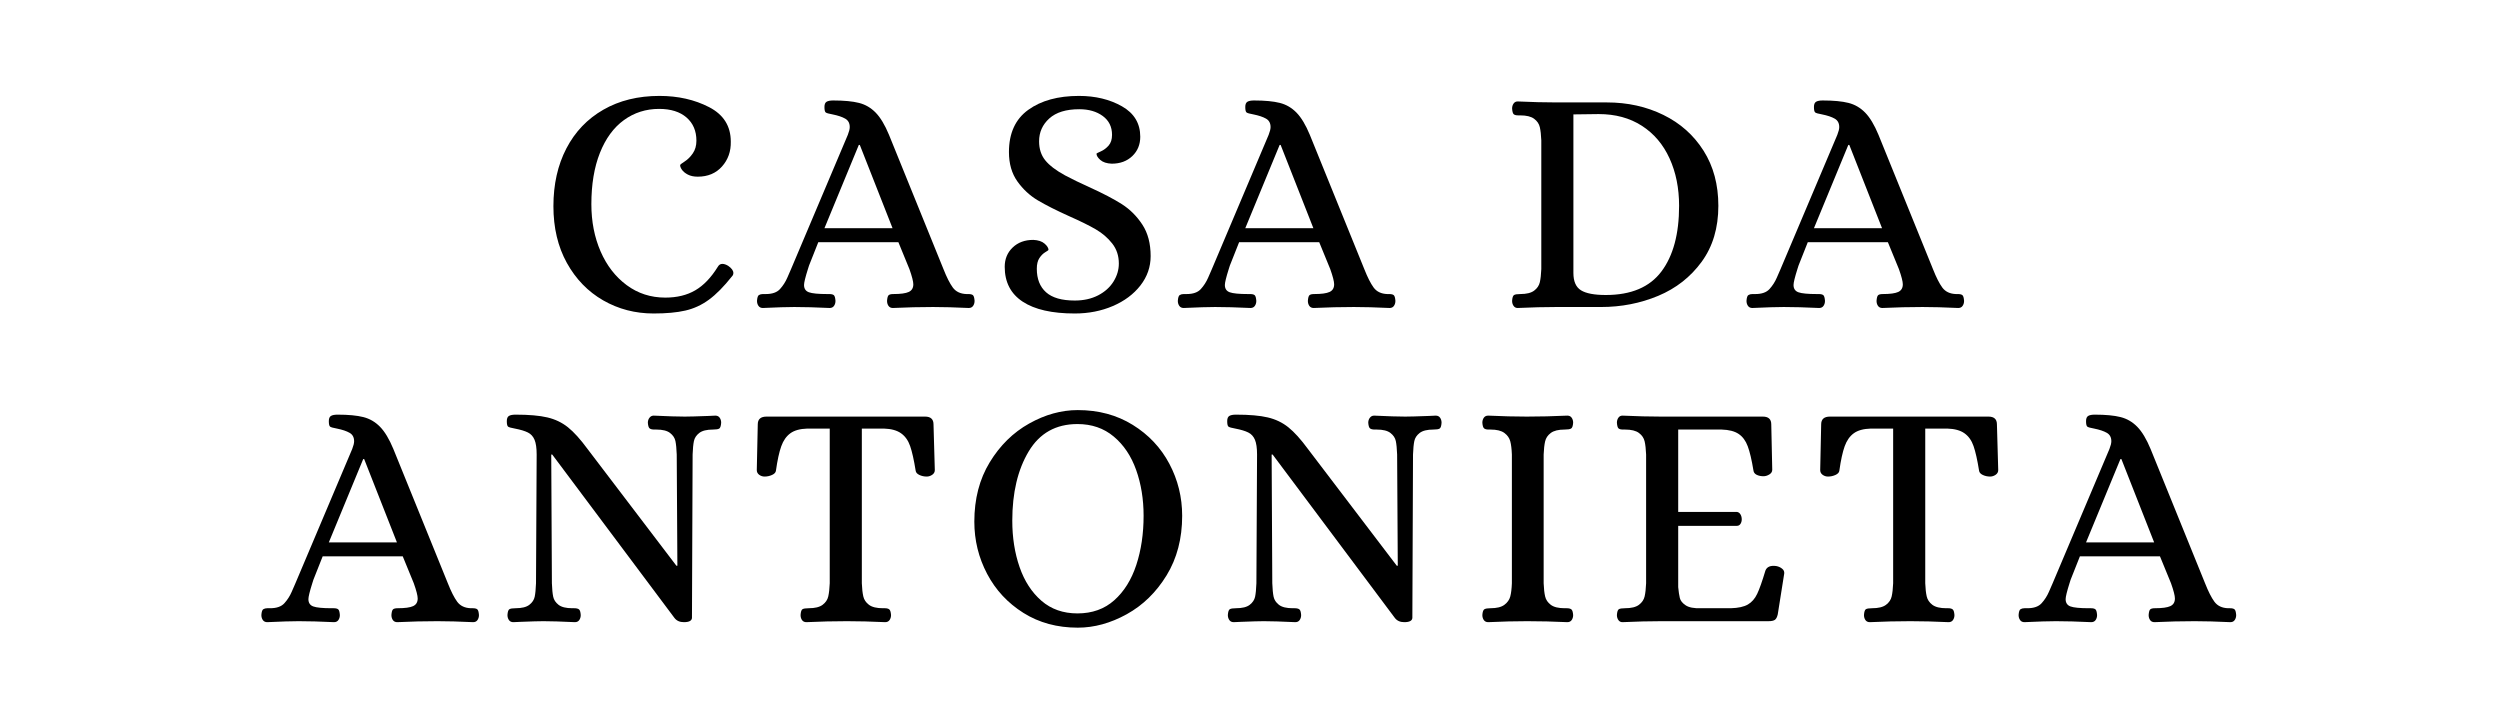
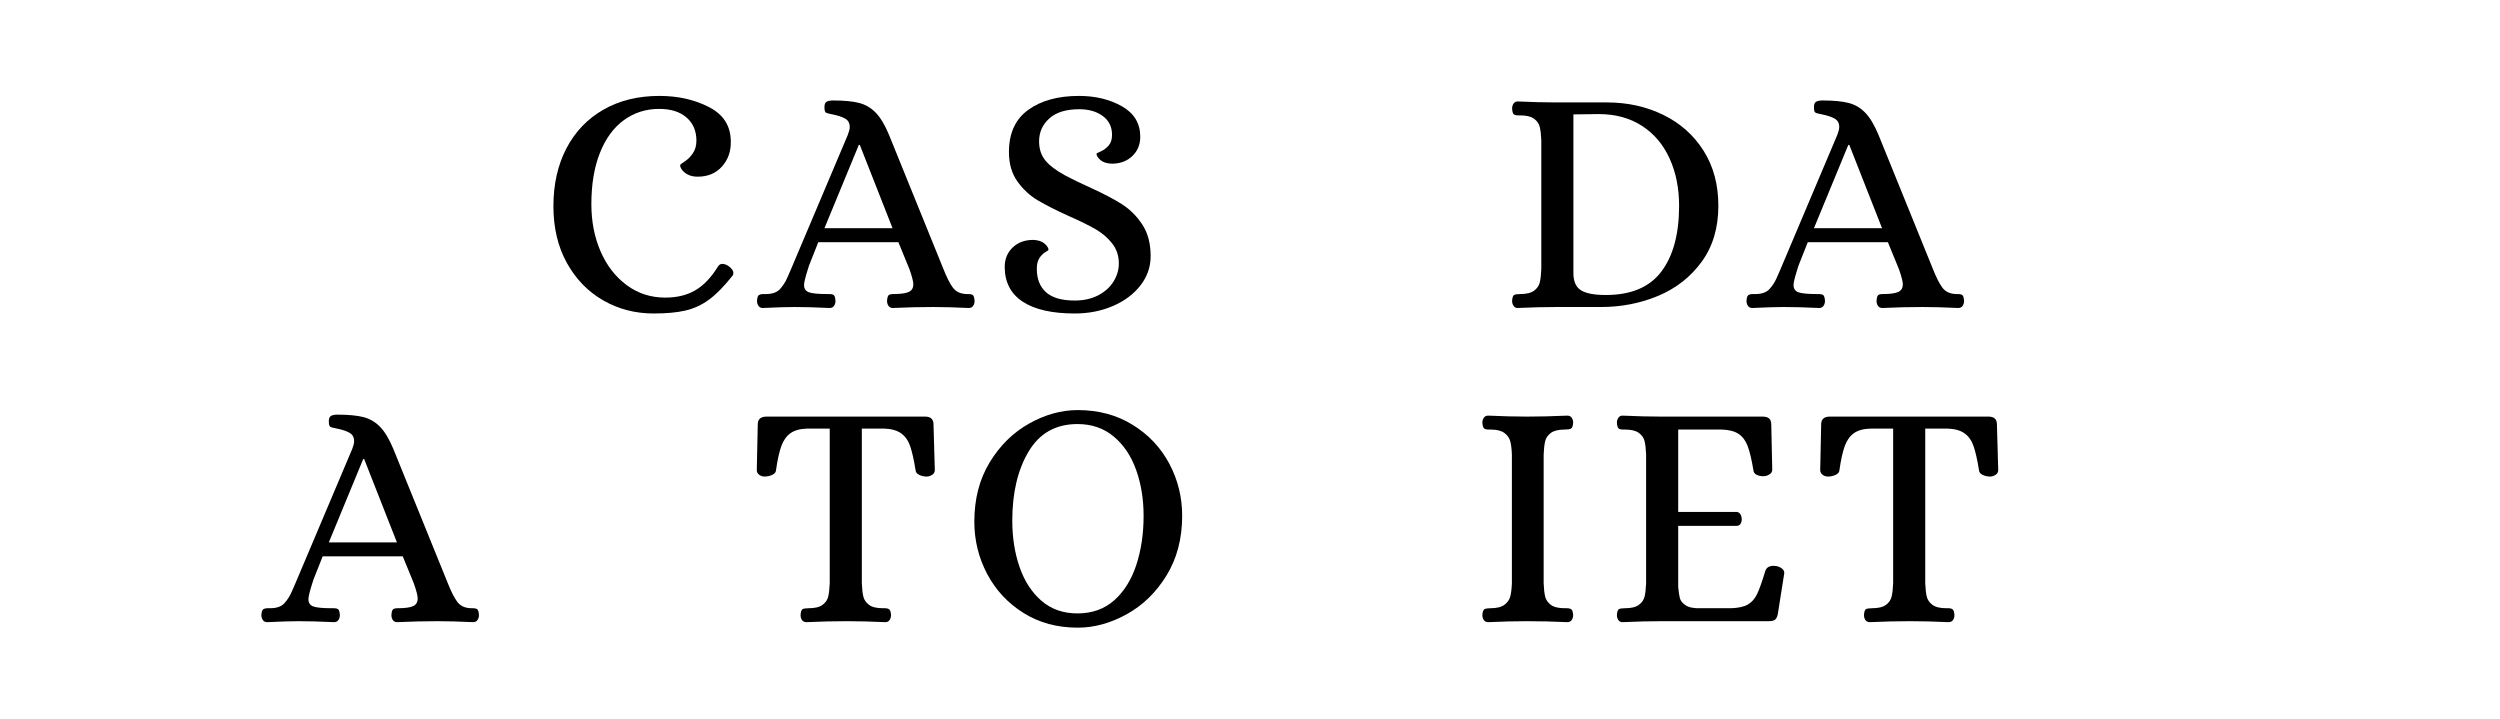
<svg xmlns="http://www.w3.org/2000/svg" width="1600" zoomAndPan="magnify" viewBox="0 0 1200 345" height="460" preserveAspectRatio="xMidYMid meet" version="1.0">
  <defs>
    <g />
  </defs>
  <g fill="#000000" fill-opacity="1">
    <g transform="translate(258.013, 147.366)">
      <g>
        <path d="M 55.719 3.109 C 46.895 3.109 38.828 1.008 31.516 -3.188 C 24.203 -7.395 18.391 -13.391 14.078 -21.172 C 9.773 -28.953 7.625 -38.031 7.625 -48.406 C 7.625 -58.883 9.695 -68.117 13.844 -76.109 C 18 -84.098 23.914 -90.297 31.594 -94.703 C 39.27 -99.117 48.242 -101.328 58.516 -101.328 C 67.441 -101.328 75.379 -99.535 82.328 -95.953 C 89.285 -92.367 92.766 -86.844 92.766 -79.375 C 92.867 -74.707 91.469 -70.738 88.562 -67.469 C 85.656 -64.195 81.766 -62.562 76.891 -62.562 C 75.016 -62.562 73.426 -62.898 72.125 -63.578 C 70.832 -64.254 69.875 -65.055 69.25 -65.984 C 68.633 -66.922 68.379 -67.648 68.484 -68.172 C 68.484 -68.379 69.207 -68.945 70.656 -69.875 C 72.113 -70.812 73.41 -72.109 74.547 -73.766 C 75.691 -75.43 76.266 -77.457 76.266 -79.844 C 76.266 -84.508 74.68 -88.219 71.516 -90.969 C 68.348 -93.719 63.961 -95.094 58.359 -95.094 C 52.035 -95.094 46.406 -93.301 41.469 -89.719 C 36.539 -86.145 32.703 -80.906 29.953 -74 C 27.211 -67.102 25.844 -58.883 25.844 -49.344 C 25.844 -41.039 27.316 -33.488 30.266 -26.688 C 33.223 -19.895 37.398 -14.5 42.797 -10.5 C 48.191 -6.508 54.367 -4.516 61.328 -4.516 C 66.93 -4.516 71.727 -5.68 75.719 -8.016 C 79.719 -10.348 83.32 -14.109 86.531 -19.297 C 87.051 -20.234 87.781 -20.703 88.719 -20.703 C 89.539 -20.703 90.473 -20.391 91.516 -19.766 C 93.172 -18.617 94 -17.477 94 -16.344 C 94 -15.719 93.797 -15.195 93.391 -14.781 C 89.441 -9.801 85.727 -6.039 82.25 -3.5 C 78.781 -0.957 75.02 0.773 70.969 1.703 C 66.926 2.641 61.844 3.109 55.719 3.109 Z M 55.719 3.109 " />
      </g>
    </g>
  </g>
  <g fill="#000000" fill-opacity="1">
    <g transform="translate(365.236, 147.366)">
      <g>
        <path d="M 0.938 0.469 C 0 0.469 -0.703 0.129 -1.172 -0.547 C -1.641 -1.223 -1.875 -2.023 -1.875 -2.953 C -1.77 -4.516 -1.457 -5.445 -0.938 -5.75 C -0.414 -6.062 0.203 -6.219 0.922 -6.219 C 1.648 -6.219 2.117 -6.219 2.328 -6.219 C 5.441 -6.219 7.723 -7.02 9.172 -8.625 C 10.629 -10.238 11.797 -12.055 12.672 -14.078 C 13.555 -16.109 14.156 -17.484 14.469 -18.203 L 41.719 -82.641 C 42.332 -84.203 42.641 -85.445 42.641 -86.375 C 42.641 -88.25 41.91 -89.598 40.453 -90.422 C 39.004 -91.254 36.984 -91.93 34.391 -92.453 C 32.629 -92.766 31.539 -93.07 31.125 -93.375 C 30.707 -93.688 30.5 -94.57 30.5 -96.031 C 30.5 -97.27 30.836 -98.098 31.516 -98.516 C 32.191 -98.93 33.254 -99.141 34.703 -99.141 C 39.891 -99.141 44.016 -98.75 47.078 -97.969 C 50.141 -97.195 52.812 -95.641 55.094 -93.297 C 57.375 -90.961 59.504 -87.41 61.484 -82.641 L 87.625 -18.203 C 89.176 -14.266 90.676 -11.305 92.125 -9.328 C 93.582 -7.359 95.766 -6.32 98.672 -6.219 L 99.609 -6.219 C 100.648 -6.219 101.375 -6.035 101.781 -5.672 C 102.195 -5.316 102.457 -4.41 102.562 -2.953 C 102.562 -2.023 102.328 -1.223 101.859 -0.547 C 101.398 0.129 100.703 0.469 99.766 0.469 C 93.117 0.156 87.41 0 82.641 0 C 76.422 0 69.988 0.156 63.344 0.469 C 62.406 0.469 61.703 0.129 61.234 -0.547 C 60.773 -1.223 60.547 -2.023 60.547 -2.953 C 60.648 -4.41 60.906 -5.316 61.312 -5.672 C 61.727 -6.035 62.457 -6.219 63.5 -6.219 C 67.031 -6.219 69.52 -6.555 70.969 -7.234 C 72.426 -7.91 73.156 -9.129 73.156 -10.891 C 73.156 -12.242 72.531 -14.68 71.281 -18.203 L 65.984 -31.125 L 27.547 -31.125 C 24.953 -24.695 23.473 -20.961 23.109 -19.922 C 22.742 -18.879 22.562 -18.305 22.562 -18.203 C 21.32 -14.266 20.703 -11.723 20.703 -10.578 C 20.703 -8.816 21.477 -7.648 23.031 -7.078 C 24.594 -6.504 27.551 -6.219 31.906 -6.219 L 32.844 -6.219 C 33.875 -6.219 34.598 -6.035 35.016 -5.672 C 35.43 -5.316 35.691 -4.41 35.797 -2.953 C 35.797 -2.023 35.562 -1.223 35.094 -0.547 C 34.625 0.129 33.926 0.469 33 0.469 C 26.352 0.156 20.695 0 16.031 0 C 12.707 0 7.676 0.156 0.938 0.469 Z M 30.5 -37.828 L 63.188 -37.828 L 47.469 -77.812 L 47 -77.812 Z M 30.5 -37.828 " />
      </g>
    </g>
  </g>
  <g fill="#000000" fill-opacity="1">
    <g transform="translate(474.638, 147.366)">
      <g>
        <path d="M 41.25 3.109 C 30.352 3.109 22.023 1.219 16.266 -2.562 C 10.504 -6.352 7.625 -11.93 7.625 -19.297 C 7.625 -23.035 8.895 -26.125 11.438 -28.562 C 13.977 -31 17.273 -32.219 21.328 -32.219 C 23.711 -32.113 25.523 -31.516 26.766 -30.422 C 28.016 -29.336 28.641 -28.328 28.641 -27.391 C 28.641 -27.285 28.117 -26.922 27.078 -26.297 C 26.047 -25.68 25.113 -24.75 24.281 -23.5 C 23.445 -22.258 23.031 -20.547 23.031 -18.359 C 23.031 -13.484 24.508 -9.723 27.469 -7.078 C 30.426 -4.43 35.02 -3.109 41.25 -3.109 C 45.5 -3.109 49.234 -3.938 52.453 -5.594 C 55.672 -7.258 58.133 -9.469 59.844 -12.219 C 61.551 -14.969 62.406 -17.848 62.406 -20.859 C 62.406 -24.586 61.344 -27.801 59.219 -30.5 C 57.094 -33.195 54.473 -35.453 51.359 -37.266 C 48.242 -39.086 43.988 -41.191 38.594 -43.578 C 32.375 -46.379 27.344 -48.922 23.5 -51.203 C 19.664 -53.484 16.398 -56.516 13.703 -60.297 C 11.004 -64.086 9.656 -68.785 9.656 -74.391 C 9.656 -83.422 12.738 -90.164 18.906 -94.625 C 25.082 -99.094 33.203 -101.328 43.266 -101.328 C 51.148 -101.328 58.023 -99.664 63.891 -96.344 C 69.754 -93.02 72.688 -88.145 72.688 -81.719 C 72.688 -77.977 71.414 -74.891 68.875 -72.453 C 66.332 -70.016 63.035 -68.797 58.984 -68.797 C 56.598 -68.898 54.781 -69.492 53.531 -70.578 C 52.289 -71.672 51.672 -72.688 51.672 -73.625 C 51.672 -73.727 52.367 -74.086 53.766 -74.703 C 55.172 -75.328 56.414 -76.258 57.5 -77.5 C 58.594 -78.75 59.141 -80.461 59.141 -82.641 C 59.141 -86.484 57.66 -89.492 54.703 -91.672 C 51.742 -93.848 47.984 -94.938 43.422 -94.938 C 37.086 -94.938 32.285 -93.457 29.016 -90.5 C 25.754 -87.539 24.125 -83.883 24.125 -79.531 C 24.125 -75.895 25.109 -72.859 27.078 -70.422 C 29.047 -67.984 32.211 -65.57 36.578 -63.188 C 40.109 -61.32 43.945 -59.457 48.094 -57.594 C 54.727 -54.582 59.992 -51.832 63.891 -49.344 C 67.785 -46.852 71.055 -43.582 73.703 -39.531 C 76.348 -35.488 77.672 -30.457 77.672 -24.438 C 77.672 -19.25 76.035 -14.551 72.766 -10.344 C 69.492 -6.145 65.082 -2.852 59.531 -0.469 C 53.977 1.914 47.883 3.109 41.25 3.109 Z M 41.25 3.109 " />
      </g>
    </g>
  </g>
  <g fill="#000000" fill-opacity="1">
    <g transform="translate(567.233, 147.366)">
      <g>
-         <path d="M 0.938 0.469 C 0 0.469 -0.703 0.129 -1.172 -0.547 C -1.641 -1.223 -1.875 -2.023 -1.875 -2.953 C -1.77 -4.516 -1.457 -5.445 -0.938 -5.75 C -0.414 -6.062 0.203 -6.219 0.922 -6.219 C 1.648 -6.219 2.117 -6.219 2.328 -6.219 C 5.441 -6.219 7.723 -7.02 9.172 -8.625 C 10.629 -10.238 11.797 -12.055 12.672 -14.078 C 13.555 -16.109 14.156 -17.484 14.469 -18.203 L 41.719 -82.641 C 42.332 -84.203 42.641 -85.445 42.641 -86.375 C 42.641 -88.25 41.91 -89.598 40.453 -90.422 C 39.004 -91.254 36.984 -91.93 34.391 -92.453 C 32.629 -92.766 31.539 -93.07 31.125 -93.375 C 30.707 -93.688 30.5 -94.57 30.5 -96.031 C 30.5 -97.27 30.836 -98.098 31.516 -98.516 C 32.191 -98.93 33.254 -99.141 34.703 -99.141 C 39.891 -99.141 44.016 -98.75 47.078 -97.969 C 50.141 -97.195 52.812 -95.641 55.094 -93.297 C 57.375 -90.961 59.504 -87.41 61.484 -82.641 L 87.625 -18.203 C 89.176 -14.266 90.676 -11.305 92.125 -9.328 C 93.582 -7.359 95.766 -6.32 98.672 -6.219 L 99.609 -6.219 C 100.648 -6.219 101.375 -6.035 101.781 -5.672 C 102.195 -5.316 102.457 -4.41 102.562 -2.953 C 102.562 -2.023 102.328 -1.223 101.859 -0.547 C 101.398 0.129 100.703 0.469 99.766 0.469 C 93.117 0.156 87.41 0 82.641 0 C 76.422 0 69.988 0.156 63.344 0.469 C 62.406 0.469 61.703 0.129 61.234 -0.547 C 60.773 -1.223 60.547 -2.023 60.547 -2.953 C 60.648 -4.41 60.906 -5.316 61.312 -5.672 C 61.727 -6.035 62.457 -6.219 63.5 -6.219 C 67.031 -6.219 69.52 -6.555 70.969 -7.234 C 72.426 -7.91 73.156 -9.129 73.156 -10.891 C 73.156 -12.242 72.531 -14.68 71.281 -18.203 L 65.984 -31.125 L 27.547 -31.125 C 24.953 -24.695 23.473 -20.961 23.109 -19.922 C 22.742 -18.879 22.562 -18.305 22.562 -18.203 C 21.32 -14.266 20.703 -11.723 20.703 -10.578 C 20.703 -8.816 21.477 -7.648 23.031 -7.078 C 24.594 -6.504 27.551 -6.219 31.906 -6.219 L 32.844 -6.219 C 33.875 -6.219 34.598 -6.035 35.016 -5.672 C 35.43 -5.316 35.691 -4.41 35.797 -2.953 C 35.797 -2.023 35.562 -1.223 35.094 -0.547 C 34.625 0.129 33.926 0.469 33 0.469 C 26.352 0.156 20.695 0 16.031 0 C 12.707 0 7.676 0.156 0.938 0.469 Z M 30.5 -37.828 L 63.188 -37.828 L 47.469 -77.812 L 47 -77.812 Z M 30.5 -37.828 " />
-       </g>
+         </g>
    </g>
  </g>
  <g fill="#000000" fill-opacity="1">
    <g transform="translate(676.635, 147.366)">
      <g />
    </g>
  </g>
  <g fill="#000000" fill-opacity="1">
    <g transform="translate(719.122, 147.366)">
      <g>
        <path d="M 9.344 0.469 C 8.508 0.469 7.859 0.129 7.391 -0.547 C 6.922 -1.223 6.688 -2.023 6.688 -2.953 C 6.789 -4.516 7.102 -5.445 7.625 -5.75 C 8.145 -6.062 9.129 -6.219 10.578 -6.219 C 13.586 -6.219 15.816 -6.766 17.266 -7.859 C 18.723 -8.953 19.633 -10.301 20 -11.906 C 20.363 -13.508 20.598 -15.609 20.703 -18.203 L 20.703 -80 C 20.598 -82.594 20.363 -84.691 20 -86.297 C 19.633 -87.91 18.723 -89.258 17.266 -90.344 C 15.816 -91.438 13.586 -91.984 10.578 -91.984 L 9.656 -91.984 C 8.613 -91.984 7.883 -92.164 7.469 -92.531 C 7.051 -92.895 6.789 -93.801 6.688 -95.25 C 6.688 -96.188 6.922 -96.988 7.391 -97.656 C 7.859 -98.332 8.508 -98.672 9.344 -98.672 C 16.188 -98.359 22.359 -98.203 27.859 -98.203 L 52.141 -98.203 C 62.098 -98.203 71.148 -96.203 79.297 -92.203 C 87.441 -88.211 93.875 -82.484 98.594 -75.016 C 103.32 -67.547 105.688 -58.727 105.688 -48.562 C 105.688 -37.977 103.016 -29.023 97.672 -21.703 C 92.328 -14.391 85.375 -8.941 76.812 -5.359 C 68.25 -1.785 59.094 0 49.344 0 L 27.859 0 C 22.359 0 16.188 0.156 9.344 0.469 Z M 51.672 -5.766 C 63.805 -5.766 72.703 -9.523 78.359 -17.047 C 84.016 -24.566 86.844 -35.07 86.844 -48.562 C 86.844 -57.07 85.312 -64.672 82.25 -71.359 C 79.195 -78.055 74.766 -83.27 68.953 -87 C 63.141 -90.738 56.238 -92.609 48.25 -92.609 L 36.109 -92.453 L 36.109 -16.344 C 36.109 -12.289 37.328 -9.516 39.766 -8.016 C 42.203 -6.516 46.172 -5.766 51.672 -5.766 Z M 51.672 -5.766 " />
      </g>
    </g>
  </g>
  <g fill="#000000" fill-opacity="1">
    <g transform="translate(840.194, 147.366)">
      <g>
        <path d="M 0.938 0.469 C 0 0.469 -0.703 0.129 -1.172 -0.547 C -1.641 -1.223 -1.875 -2.023 -1.875 -2.953 C -1.77 -4.516 -1.457 -5.445 -0.938 -5.75 C -0.414 -6.062 0.203 -6.219 0.922 -6.219 C 1.648 -6.219 2.117 -6.219 2.328 -6.219 C 5.441 -6.219 7.723 -7.02 9.172 -8.625 C 10.629 -10.238 11.797 -12.055 12.672 -14.078 C 13.555 -16.109 14.156 -17.484 14.469 -18.203 L 41.719 -82.641 C 42.332 -84.203 42.641 -85.445 42.641 -86.375 C 42.641 -88.25 41.91 -89.598 40.453 -90.422 C 39.004 -91.254 36.984 -91.93 34.391 -92.453 C 32.629 -92.766 31.539 -93.07 31.125 -93.375 C 30.707 -93.688 30.5 -94.57 30.5 -96.031 C 30.5 -97.27 30.836 -98.098 31.516 -98.516 C 32.191 -98.93 33.254 -99.141 34.703 -99.141 C 39.891 -99.141 44.016 -98.75 47.078 -97.969 C 50.141 -97.195 52.812 -95.641 55.094 -93.297 C 57.375 -90.961 59.504 -87.41 61.484 -82.641 L 87.625 -18.203 C 89.176 -14.266 90.676 -11.305 92.125 -9.328 C 93.582 -7.359 95.766 -6.32 98.672 -6.219 L 99.609 -6.219 C 100.648 -6.219 101.375 -6.035 101.781 -5.672 C 102.195 -5.316 102.457 -4.41 102.562 -2.953 C 102.562 -2.023 102.328 -1.223 101.859 -0.547 C 101.398 0.129 100.703 0.469 99.766 0.469 C 93.117 0.156 87.41 0 82.641 0 C 76.422 0 69.988 0.156 63.344 0.469 C 62.406 0.469 61.703 0.129 61.234 -0.547 C 60.773 -1.223 60.547 -2.023 60.547 -2.953 C 60.648 -4.41 60.906 -5.316 61.312 -5.672 C 61.727 -6.035 62.457 -6.219 63.5 -6.219 C 67.031 -6.219 69.52 -6.555 70.969 -7.234 C 72.426 -7.91 73.156 -9.129 73.156 -10.891 C 73.156 -12.242 72.531 -14.68 71.281 -18.203 L 65.984 -31.125 L 27.547 -31.125 C 24.953 -24.695 23.473 -20.961 23.109 -19.922 C 22.742 -18.879 22.562 -18.305 22.562 -18.203 C 21.32 -14.266 20.703 -11.723 20.703 -10.578 C 20.703 -8.816 21.477 -7.648 23.031 -7.078 C 24.594 -6.504 27.551 -6.219 31.906 -6.219 L 32.844 -6.219 C 33.875 -6.219 34.598 -6.035 35.016 -5.672 C 35.43 -5.316 35.691 -4.41 35.797 -2.953 C 35.797 -2.023 35.562 -1.223 35.094 -0.547 C 34.625 0.129 33.926 0.469 33 0.469 C 26.352 0.156 20.695 0 16.031 0 C 12.707 0 7.676 0.156 0.938 0.469 Z M 30.5 -37.828 L 63.188 -37.828 L 47.469 -77.812 L 47 -77.812 Z M 30.5 -37.828 " />
      </g>
    </g>
  </g>
  <g fill="#000000" fill-opacity="1">
    <g transform="translate(127.336, 298.17)">
      <g>
        <path d="M 0.938 0.469 C 0 0.469 -0.703 0.129 -1.172 -0.547 C -1.641 -1.223 -1.875 -2.023 -1.875 -2.953 C -1.77 -4.516 -1.457 -5.445 -0.938 -5.75 C -0.414 -6.062 0.203 -6.219 0.922 -6.219 C 1.648 -6.219 2.117 -6.219 2.328 -6.219 C 5.441 -6.219 7.723 -7.02 9.172 -8.625 C 10.629 -10.238 11.797 -12.055 12.672 -14.078 C 13.555 -16.109 14.156 -17.484 14.469 -18.203 L 41.719 -82.641 C 42.332 -84.203 42.641 -85.445 42.641 -86.375 C 42.641 -88.25 41.91 -89.598 40.453 -90.422 C 39.004 -91.254 36.984 -91.93 34.391 -92.453 C 32.629 -92.766 31.539 -93.07 31.125 -93.375 C 30.707 -93.688 30.5 -94.57 30.5 -96.031 C 30.5 -97.27 30.836 -98.098 31.516 -98.516 C 32.191 -98.93 33.254 -99.141 34.703 -99.141 C 39.891 -99.141 44.016 -98.75 47.078 -97.969 C 50.141 -97.195 52.812 -95.641 55.094 -93.297 C 57.375 -90.961 59.504 -87.41 61.484 -82.641 L 87.625 -18.203 C 89.176 -14.266 90.676 -11.305 92.125 -9.328 C 93.582 -7.359 95.766 -6.32 98.672 -6.219 L 99.609 -6.219 C 100.648 -6.219 101.375 -6.035 101.781 -5.672 C 102.195 -5.316 102.457 -4.41 102.562 -2.953 C 102.562 -2.023 102.328 -1.223 101.859 -0.547 C 101.398 0.129 100.703 0.469 99.766 0.469 C 93.117 0.156 87.41 0 82.641 0 C 76.422 0 69.988 0.156 63.344 0.469 C 62.406 0.469 61.703 0.129 61.234 -0.547 C 60.773 -1.223 60.547 -2.023 60.547 -2.953 C 60.648 -4.41 60.906 -5.316 61.312 -5.672 C 61.727 -6.035 62.457 -6.219 63.5 -6.219 C 67.031 -6.219 69.52 -6.555 70.969 -7.234 C 72.426 -7.91 73.156 -9.129 73.156 -10.891 C 73.156 -12.242 72.531 -14.68 71.281 -18.203 L 65.984 -31.125 L 27.547 -31.125 C 24.953 -24.695 23.473 -20.961 23.109 -19.922 C 22.742 -18.879 22.562 -18.305 22.562 -18.203 C 21.32 -14.266 20.703 -11.723 20.703 -10.578 C 20.703 -8.816 21.477 -7.648 23.031 -7.078 C 24.594 -6.504 27.551 -6.219 31.906 -6.219 L 32.844 -6.219 C 33.875 -6.219 34.598 -6.035 35.016 -5.672 C 35.43 -5.316 35.691 -4.41 35.797 -2.953 C 35.797 -2.023 35.562 -1.223 35.094 -0.547 C 34.625 0.129 33.926 0.469 33 0.469 C 26.352 0.156 20.695 0 16.031 0 C 12.707 0 7.676 0.156 0.938 0.469 Z M 30.5 -37.828 L 63.188 -37.828 L 47.469 -77.812 L 47 -77.812 Z M 30.5 -37.828 " />
      </g>
    </g>
  </g>
  <g fill="#000000" fill-opacity="1">
    <g transform="translate(236.737, 298.17)">
      <g>
-         <path d="M 9.656 0.469 C 8.719 0.469 8.016 0.129 7.547 -0.547 C 7.078 -1.223 6.844 -2.023 6.844 -2.953 C 6.945 -4.516 7.258 -5.445 7.781 -5.75 C 8.301 -6.062 9.285 -6.219 10.734 -6.219 C 13.742 -6.219 15.945 -6.766 17.344 -7.859 C 18.75 -8.953 19.609 -10.25 19.922 -11.75 C 20.234 -13.25 20.441 -15.398 20.547 -18.203 L 20.859 -80 C 20.859 -83.113 20.52 -85.473 19.844 -87.078 C 19.164 -88.691 18.098 -89.859 16.641 -90.578 C 15.191 -91.305 13.117 -91.93 10.422 -92.453 C 8.66 -92.766 7.57 -93.07 7.156 -93.375 C 6.738 -93.688 6.531 -94.57 6.531 -96.031 C 6.531 -97.27 6.867 -98.098 7.547 -98.516 C 8.223 -98.93 9.285 -99.141 10.734 -99.141 C 17.172 -99.141 22.254 -98.695 25.984 -97.812 C 29.723 -96.938 33.02 -95.359 35.875 -93.078 C 38.727 -90.797 41.867 -87.316 45.297 -82.641 L 87.938 -26.609 L 88.406 -26.609 L 88.094 -80 C 87.988 -82.801 87.781 -84.953 87.469 -86.453 C 87.156 -87.961 86.297 -89.258 84.891 -90.344 C 83.492 -91.438 81.289 -91.984 78.281 -91.984 L 77.359 -91.984 C 76.316 -91.984 75.562 -92.164 75.094 -92.531 C 74.625 -92.895 74.336 -93.801 74.234 -95.25 C 74.234 -96.188 74.492 -96.988 75.016 -97.656 C 75.535 -98.332 76.211 -98.672 77.047 -98.672 C 83.68 -98.359 88.66 -98.203 91.984 -98.203 C 93.953 -98.203 97.738 -98.305 103.344 -98.516 L 106.609 -98.672 C 107.547 -98.672 108.25 -98.332 108.719 -97.656 C 109.188 -96.988 109.422 -96.188 109.422 -95.25 C 109.316 -93.695 109.004 -92.766 108.484 -92.453 C 107.961 -92.141 106.977 -91.984 105.531 -91.984 C 102.52 -91.984 100.312 -91.438 98.906 -90.344 C 97.508 -89.258 96.656 -87.961 96.344 -86.453 C 96.031 -84.953 95.82 -82.801 95.719 -80 L 95.406 -1.562 C 95.301 -0.207 94.004 0.469 91.516 0.469 C 89.547 0.469 88.039 -0.207 87 -1.562 L 28.328 -80 L 27.859 -80 L 28.172 -18.203 C 28.273 -15.398 28.484 -13.25 28.797 -11.75 C 29.109 -10.25 29.961 -8.953 31.359 -7.859 C 32.766 -6.766 34.969 -6.219 37.969 -6.219 L 38.906 -6.219 C 39.945 -6.219 40.703 -6.035 41.172 -5.672 C 41.641 -5.316 41.922 -4.41 42.016 -2.953 C 42.016 -2.023 41.781 -1.223 41.312 -0.547 C 40.852 0.129 40.156 0.469 39.219 0.469 C 32.582 0.156 27.551 0 24.125 0 C 22.051 0 18.422 0.102 13.234 0.312 Z M 9.656 0.469 " />
-       </g>
+         </g>
    </g>
  </g>
  <g fill="#000000" fill-opacity="1">
    <g transform="translate(359.211, 298.17)">
      <g>
        <path d="M 27.859 0.469 C 26.922 0.469 26.219 0.129 25.75 -0.547 C 25.289 -1.223 25.062 -2.023 25.062 -2.953 C 25.164 -4.516 25.473 -5.445 25.984 -5.75 C 26.504 -6.062 27.492 -6.219 28.953 -6.219 C 31.961 -6.219 34.191 -6.766 35.641 -7.859 C 37.098 -8.953 38.004 -10.301 38.359 -11.906 C 38.723 -13.508 38.957 -15.609 39.062 -18.203 L 39.062 -92.453 L 28.328 -92.453 C 24.797 -92.348 22.07 -91.594 20.156 -90.188 C 18.238 -88.789 16.785 -86.719 15.797 -83.969 C 14.805 -81.219 13.953 -77.301 13.234 -72.219 C 13.129 -71.383 12.504 -70.707 11.359 -70.188 C 10.223 -69.676 9.031 -69.422 7.781 -69.422 C 6.844 -69.422 5.984 -69.703 5.203 -70.266 C 4.43 -70.836 4.047 -71.594 4.047 -72.531 L 4.516 -94.469 C 4.516 -96.957 5.914 -98.203 8.719 -98.203 L 84.828 -98.203 C 87.523 -98.203 88.875 -96.957 88.875 -94.469 L 89.5 -72.531 C 89.5 -71.594 89.082 -70.836 88.25 -70.266 C 87.414 -69.703 86.535 -69.422 85.609 -69.422 C 84.359 -69.422 83.188 -69.676 82.094 -70.188 C 81.008 -70.707 80.414 -71.383 80.312 -72.219 C 79.477 -77.406 78.594 -81.348 77.656 -84.047 C 76.727 -86.742 75.273 -88.789 73.297 -90.188 C 71.328 -91.594 68.582 -92.348 65.062 -92.453 L 54.469 -92.453 L 54.469 -18.203 C 54.57 -15.609 54.805 -13.508 55.172 -11.906 C 55.535 -10.301 56.441 -8.953 57.891 -7.859 C 59.348 -6.766 61.582 -6.219 64.594 -6.219 L 65.531 -6.219 C 66.457 -6.219 67.156 -6.035 67.625 -5.672 C 68.094 -5.316 68.379 -4.41 68.484 -2.953 C 68.484 -2.023 68.25 -1.223 67.781 -0.547 C 67.312 0.129 66.613 0.469 65.688 0.469 C 59.039 0.156 52.914 0 47.312 0 C 41.082 0 34.598 0.156 27.859 0.469 Z M 27.859 0.469 " />
      </g>
    </g>
  </g>
  <g fill="#000000" fill-opacity="1">
    <g transform="translate(460.365, 298.17)">
      <g>
        <path d="M 56.969 3.109 C 47.102 3.109 38.41 0.75 30.891 -3.969 C 23.367 -8.688 17.555 -14.938 13.453 -22.719 C 9.359 -30.5 7.312 -38.852 7.312 -47.781 C 7.312 -58.676 9.773 -68.172 14.703 -76.266 C 19.629 -84.359 25.93 -90.555 33.609 -94.859 C 41.297 -99.172 49.082 -101.328 56.969 -101.328 C 66.926 -101.328 75.719 -98.961 83.344 -94.234 C 90.969 -89.516 96.828 -83.289 100.922 -75.562 C 105.023 -67.832 107.078 -59.504 107.078 -50.578 C 107.078 -39.68 104.586 -30.16 99.609 -22.016 C 94.629 -13.879 88.25 -7.656 80.469 -3.344 C 72.688 0.957 64.852 3.109 56.969 3.109 Z M 56.812 -3.734 C 63.863 -3.734 69.75 -5.832 74.469 -10.031 C 79.195 -14.238 82.727 -19.895 85.062 -27 C 87.395 -34.113 88.562 -41.973 88.562 -50.578 C 88.562 -58.566 87.367 -65.906 84.984 -72.594 C 82.598 -79.289 79.016 -84.633 74.234 -88.625 C 69.461 -92.625 63.656 -94.625 56.812 -94.625 C 46.438 -94.625 38.629 -90.238 33.391 -81.469 C 28.148 -72.707 25.531 -61.633 25.531 -48.25 C 25.531 -40.156 26.695 -32.734 29.031 -25.984 C 31.363 -19.242 34.863 -13.848 39.531 -9.797 C 44.195 -5.754 49.957 -3.734 56.812 -3.734 Z M 56.812 -3.734 " />
      </g>
    </g>
  </g>
  <g fill="#000000" fill-opacity="1">
    <g transform="translate(582.527, 298.17)">
      <g>
-         <path d="M 9.656 0.469 C 8.719 0.469 8.016 0.129 7.547 -0.547 C 7.078 -1.223 6.844 -2.023 6.844 -2.953 C 6.945 -4.516 7.258 -5.445 7.781 -5.75 C 8.301 -6.062 9.285 -6.219 10.734 -6.219 C 13.742 -6.219 15.945 -6.766 17.344 -7.859 C 18.75 -8.953 19.609 -10.25 19.922 -11.75 C 20.234 -13.25 20.441 -15.398 20.547 -18.203 L 20.859 -80 C 20.859 -83.113 20.52 -85.473 19.844 -87.078 C 19.164 -88.691 18.098 -89.859 16.641 -90.578 C 15.191 -91.305 13.117 -91.93 10.422 -92.453 C 8.66 -92.766 7.57 -93.07 7.156 -93.375 C 6.738 -93.688 6.531 -94.57 6.531 -96.031 C 6.531 -97.27 6.867 -98.098 7.547 -98.516 C 8.223 -98.93 9.285 -99.141 10.734 -99.141 C 17.172 -99.141 22.254 -98.695 25.984 -97.812 C 29.723 -96.938 33.02 -95.359 35.875 -93.078 C 38.727 -90.797 41.867 -87.316 45.297 -82.641 L 87.938 -26.609 L 88.406 -26.609 L 88.094 -80 C 87.988 -82.801 87.781 -84.953 87.469 -86.453 C 87.156 -87.961 86.297 -89.258 84.891 -90.344 C 83.492 -91.438 81.289 -91.984 78.281 -91.984 L 77.359 -91.984 C 76.316 -91.984 75.562 -92.164 75.094 -92.531 C 74.625 -92.895 74.336 -93.801 74.234 -95.25 C 74.234 -96.188 74.492 -96.988 75.016 -97.656 C 75.535 -98.332 76.211 -98.672 77.047 -98.672 C 83.68 -98.359 88.66 -98.203 91.984 -98.203 C 93.953 -98.203 97.738 -98.305 103.344 -98.516 L 106.609 -98.672 C 107.547 -98.672 108.25 -98.332 108.719 -97.656 C 109.188 -96.988 109.422 -96.188 109.422 -95.25 C 109.316 -93.695 109.004 -92.766 108.484 -92.453 C 107.961 -92.141 106.977 -91.984 105.531 -91.984 C 102.52 -91.984 100.312 -91.438 98.906 -90.344 C 97.508 -89.258 96.656 -87.961 96.344 -86.453 C 96.031 -84.953 95.82 -82.801 95.719 -80 L 95.406 -1.562 C 95.301 -0.207 94.004 0.469 91.516 0.469 C 89.547 0.469 88.039 -0.207 87 -1.562 L 28.328 -80 L 27.859 -80 L 28.172 -18.203 C 28.273 -15.398 28.484 -13.25 28.797 -11.75 C 29.109 -10.25 29.961 -8.953 31.359 -7.859 C 32.766 -6.766 34.969 -6.219 37.969 -6.219 L 38.906 -6.219 C 39.945 -6.219 40.703 -6.035 41.172 -5.672 C 41.641 -5.316 41.922 -4.41 42.016 -2.953 C 42.016 -2.023 41.781 -1.223 41.312 -0.547 C 40.852 0.129 40.156 0.469 39.219 0.469 C 32.582 0.156 27.551 0 24.125 0 C 22.051 0 18.422 0.102 13.234 0.312 Z M 9.656 0.469 " />
-       </g>
+         </g>
    </g>
  </g>
  <g fill="#000000" fill-opacity="1">
    <g transform="translate(705, 298.17)">
      <g>
        <path d="M 9.344 0.469 C 8.406 0.469 7.703 0.129 7.234 -0.547 C 6.766 -1.223 6.531 -2.023 6.531 -2.953 C 6.633 -4.516 6.973 -5.445 7.547 -5.75 C 8.117 -6.062 9.078 -6.219 10.422 -6.219 C 13.43 -6.219 15.66 -6.766 17.109 -7.859 C 18.566 -8.953 19.504 -10.273 19.922 -11.828 C 20.336 -13.379 20.598 -15.504 20.703 -18.203 L 20.703 -80 C 20.598 -82.695 20.336 -84.82 19.922 -86.375 C 19.504 -87.938 18.566 -89.258 17.109 -90.344 C 15.66 -91.438 13.43 -91.984 10.422 -91.984 L 9.5 -91.984 C 8.562 -91.984 7.859 -92.164 7.391 -92.531 C 6.922 -92.895 6.633 -93.801 6.531 -95.25 C 6.531 -96.188 6.766 -96.988 7.234 -97.656 C 7.703 -98.332 8.406 -98.672 9.344 -98.672 C 16.082 -98.359 22.254 -98.203 27.859 -98.203 C 34.086 -98.203 40.57 -98.359 47.312 -98.672 C 48.25 -98.672 48.945 -98.332 49.406 -97.656 C 49.875 -96.988 50.109 -96.188 50.109 -95.25 C 50.004 -93.695 49.664 -92.766 49.094 -92.453 C 48.531 -92.141 47.52 -91.984 46.062 -91.984 C 43.062 -91.984 40.832 -91.438 39.375 -90.344 C 37.926 -89.258 37.02 -87.91 36.656 -86.297 C 36.289 -84.691 36.055 -82.594 35.953 -80 L 35.953 -18.203 C 36.055 -15.609 36.289 -13.508 36.656 -11.906 C 37.02 -10.301 37.926 -8.953 39.375 -7.859 C 40.832 -6.766 43.062 -6.219 46.062 -6.219 L 47 -6.219 C 48.039 -6.219 48.789 -6.035 49.25 -5.672 C 49.719 -5.316 50.004 -4.41 50.109 -2.953 C 50.109 -2.023 49.875 -1.223 49.406 -0.547 C 48.945 0.129 48.25 0.469 47.312 0.469 C 40.676 0.156 34.242 0 28.016 0 C 22.305 0 16.082 0.156 9.344 0.469 Z M 9.344 0.469 " />
      </g>
    </g>
  </g>
  <g fill="#000000" fill-opacity="1">
    <g transform="translate(769.429, 298.17)">
      <g>
        <path d="M 9.344 0.469 C 8.508 0.469 7.859 0.129 7.391 -0.547 C 6.922 -1.223 6.688 -2.023 6.688 -2.953 C 6.789 -4.516 7.102 -5.445 7.625 -5.75 C 8.145 -6.062 9.129 -6.219 10.578 -6.219 C 13.586 -6.219 15.816 -6.766 17.266 -7.859 C 18.723 -8.953 19.633 -10.301 20 -11.906 C 20.363 -13.508 20.598 -15.609 20.703 -18.203 L 20.703 -80 C 20.598 -82.594 20.363 -84.691 20 -86.297 C 19.633 -87.91 18.723 -89.258 17.266 -90.344 C 15.816 -91.438 13.586 -91.984 10.578 -91.984 L 9.656 -91.984 C 8.613 -91.984 7.883 -92.164 7.469 -92.531 C 7.051 -92.895 6.789 -93.801 6.688 -95.25 C 6.688 -96.188 6.922 -96.988 7.391 -97.656 C 7.859 -98.332 8.508 -98.672 9.344 -98.672 C 16.188 -98.359 22.359 -98.203 27.859 -98.203 L 76.734 -98.203 C 79.43 -98.203 80.781 -96.957 80.781 -94.469 L 81.25 -72.688 C 81.25 -71.75 80.781 -70.992 79.844 -70.422 C 78.906 -69.859 77.973 -69.578 77.047 -69.578 C 75.797 -69.578 74.703 -69.805 73.766 -70.266 C 72.836 -70.734 72.32 -71.438 72.219 -72.375 C 71.383 -77.457 70.473 -81.32 69.484 -83.969 C 68.504 -86.613 67.051 -88.582 65.125 -89.875 C 63.207 -91.176 60.488 -91.879 56.969 -91.984 L 36.109 -91.984 L 36.109 -52.453 L 64.281 -52.453 C 65.008 -52.348 65.578 -51.957 65.984 -51.281 C 66.398 -50.602 66.609 -49.801 66.609 -48.875 C 66.609 -48.039 66.398 -47.312 65.984 -46.688 C 65.578 -46.07 65.008 -45.766 64.281 -45.766 L 36.109 -45.766 L 36.109 -16.344 C 36.316 -14.164 36.578 -12.426 36.891 -11.125 C 37.203 -9.832 38.133 -8.664 39.688 -7.625 C 41.238 -6.582 43.676 -6.113 47 -6.219 L 61.328 -6.219 C 64.953 -6.32 67.695 -6.922 69.562 -8.016 C 71.438 -9.109 72.914 -10.797 74 -13.078 C 75.094 -15.359 76.414 -19.094 77.969 -24.281 C 78.695 -26.145 80.461 -26.867 83.266 -26.453 C 84.305 -26.242 85.211 -25.828 85.984 -25.203 C 86.766 -24.586 87.102 -23.812 87 -22.875 L 83.891 -3.266 C 83.578 -1.922 83.109 -1.039 82.484 -0.625 C 81.867 -0.207 80.832 0 79.375 0 L 28.016 0 C 22.41 0 16.188 0.156 9.344 0.469 Z M 9.344 0.469 " />
      </g>
    </g>
  </g>
  <g fill="#000000" fill-opacity="1">
    <g transform="translate(869.649, 298.17)">
      <g>
        <path d="M 27.859 0.469 C 26.922 0.469 26.219 0.129 25.75 -0.547 C 25.289 -1.223 25.062 -2.023 25.062 -2.953 C 25.164 -4.516 25.473 -5.445 25.984 -5.75 C 26.504 -6.062 27.492 -6.219 28.953 -6.219 C 31.961 -6.219 34.191 -6.766 35.641 -7.859 C 37.098 -8.953 38.004 -10.301 38.359 -11.906 C 38.723 -13.508 38.957 -15.609 39.062 -18.203 L 39.062 -92.453 L 28.328 -92.453 C 24.797 -92.348 22.07 -91.594 20.156 -90.188 C 18.238 -88.789 16.785 -86.719 15.797 -83.969 C 14.805 -81.219 13.953 -77.301 13.234 -72.219 C 13.129 -71.383 12.504 -70.707 11.359 -70.188 C 10.223 -69.676 9.031 -69.422 7.781 -69.422 C 6.844 -69.422 5.984 -69.703 5.203 -70.266 C 4.43 -70.836 4.047 -71.594 4.047 -72.531 L 4.516 -94.469 C 4.516 -96.957 5.914 -98.203 8.719 -98.203 L 84.828 -98.203 C 87.523 -98.203 88.875 -96.957 88.875 -94.469 L 89.5 -72.531 C 89.5 -71.594 89.082 -70.836 88.25 -70.266 C 87.414 -69.703 86.535 -69.422 85.609 -69.422 C 84.359 -69.422 83.188 -69.676 82.094 -70.188 C 81.008 -70.707 80.414 -71.383 80.312 -72.219 C 79.477 -77.406 78.594 -81.348 77.656 -84.047 C 76.727 -86.742 75.273 -88.789 73.297 -90.188 C 71.328 -91.594 68.582 -92.348 65.062 -92.453 L 54.469 -92.453 L 54.469 -18.203 C 54.57 -15.609 54.805 -13.508 55.172 -11.906 C 55.535 -10.301 56.441 -8.953 57.891 -7.859 C 59.348 -6.766 61.582 -6.219 64.594 -6.219 L 65.531 -6.219 C 66.457 -6.219 67.156 -6.035 67.625 -5.672 C 68.094 -5.316 68.379 -4.41 68.484 -2.953 C 68.484 -2.023 68.25 -1.223 67.781 -0.547 C 67.312 0.129 66.613 0.469 65.688 0.469 C 59.039 0.156 52.914 0 47.312 0 C 41.082 0 34.598 0.156 27.859 0.469 Z M 27.859 0.469 " />
      </g>
    </g>
  </g>
  <g fill="#000000" fill-opacity="1">
    <g transform="translate(970.803, 298.17)">
      <g>
-         <path d="M 0.938 0.469 C 0 0.469 -0.703 0.129 -1.172 -0.547 C -1.641 -1.223 -1.875 -2.023 -1.875 -2.953 C -1.77 -4.516 -1.457 -5.445 -0.938 -5.75 C -0.414 -6.062 0.203 -6.219 0.922 -6.219 C 1.648 -6.219 2.117 -6.219 2.328 -6.219 C 5.441 -6.219 7.723 -7.02 9.172 -8.625 C 10.629 -10.238 11.797 -12.055 12.672 -14.078 C 13.555 -16.109 14.156 -17.484 14.469 -18.203 L 41.719 -82.641 C 42.332 -84.203 42.641 -85.445 42.641 -86.375 C 42.641 -88.25 41.91 -89.598 40.453 -90.422 C 39.004 -91.254 36.984 -91.93 34.391 -92.453 C 32.629 -92.766 31.539 -93.07 31.125 -93.375 C 30.707 -93.688 30.5 -94.57 30.5 -96.031 C 30.5 -97.27 30.836 -98.098 31.516 -98.516 C 32.191 -98.93 33.254 -99.141 34.703 -99.141 C 39.891 -99.141 44.016 -98.75 47.078 -97.969 C 50.141 -97.195 52.812 -95.641 55.094 -93.297 C 57.375 -90.961 59.504 -87.41 61.484 -82.641 L 87.625 -18.203 C 89.176 -14.266 90.676 -11.305 92.125 -9.328 C 93.582 -7.359 95.766 -6.32 98.672 -6.219 L 99.609 -6.219 C 100.648 -6.219 101.375 -6.035 101.781 -5.672 C 102.195 -5.316 102.457 -4.41 102.562 -2.953 C 102.562 -2.023 102.328 -1.223 101.859 -0.547 C 101.398 0.129 100.703 0.469 99.766 0.469 C 93.117 0.156 87.41 0 82.641 0 C 76.422 0 69.988 0.156 63.344 0.469 C 62.406 0.469 61.703 0.129 61.234 -0.547 C 60.773 -1.223 60.547 -2.023 60.547 -2.953 C 60.648 -4.41 60.906 -5.316 61.312 -5.672 C 61.727 -6.035 62.457 -6.219 63.5 -6.219 C 67.031 -6.219 69.52 -6.555 70.969 -7.234 C 72.426 -7.91 73.156 -9.129 73.156 -10.891 C 73.156 -12.242 72.531 -14.68 71.281 -18.203 L 65.984 -31.125 L 27.547 -31.125 C 24.953 -24.695 23.473 -20.961 23.109 -19.922 C 22.742 -18.879 22.562 -18.305 22.562 -18.203 C 21.32 -14.266 20.703 -11.723 20.703 -10.578 C 20.703 -8.816 21.477 -7.648 23.031 -7.078 C 24.594 -6.504 27.551 -6.219 31.906 -6.219 L 32.844 -6.219 C 33.875 -6.219 34.598 -6.035 35.016 -5.672 C 35.43 -5.316 35.691 -4.41 35.797 -2.953 C 35.797 -2.023 35.562 -1.223 35.094 -0.547 C 34.625 0.129 33.926 0.469 33 0.469 C 26.352 0.156 20.695 0 16.031 0 C 12.707 0 7.676 0.156 0.938 0.469 Z M 30.5 -37.828 L 63.188 -37.828 L 47.469 -77.812 L 47 -77.812 Z M 30.5 -37.828 " />
-       </g>
+         </g>
    </g>
  </g>
</svg>